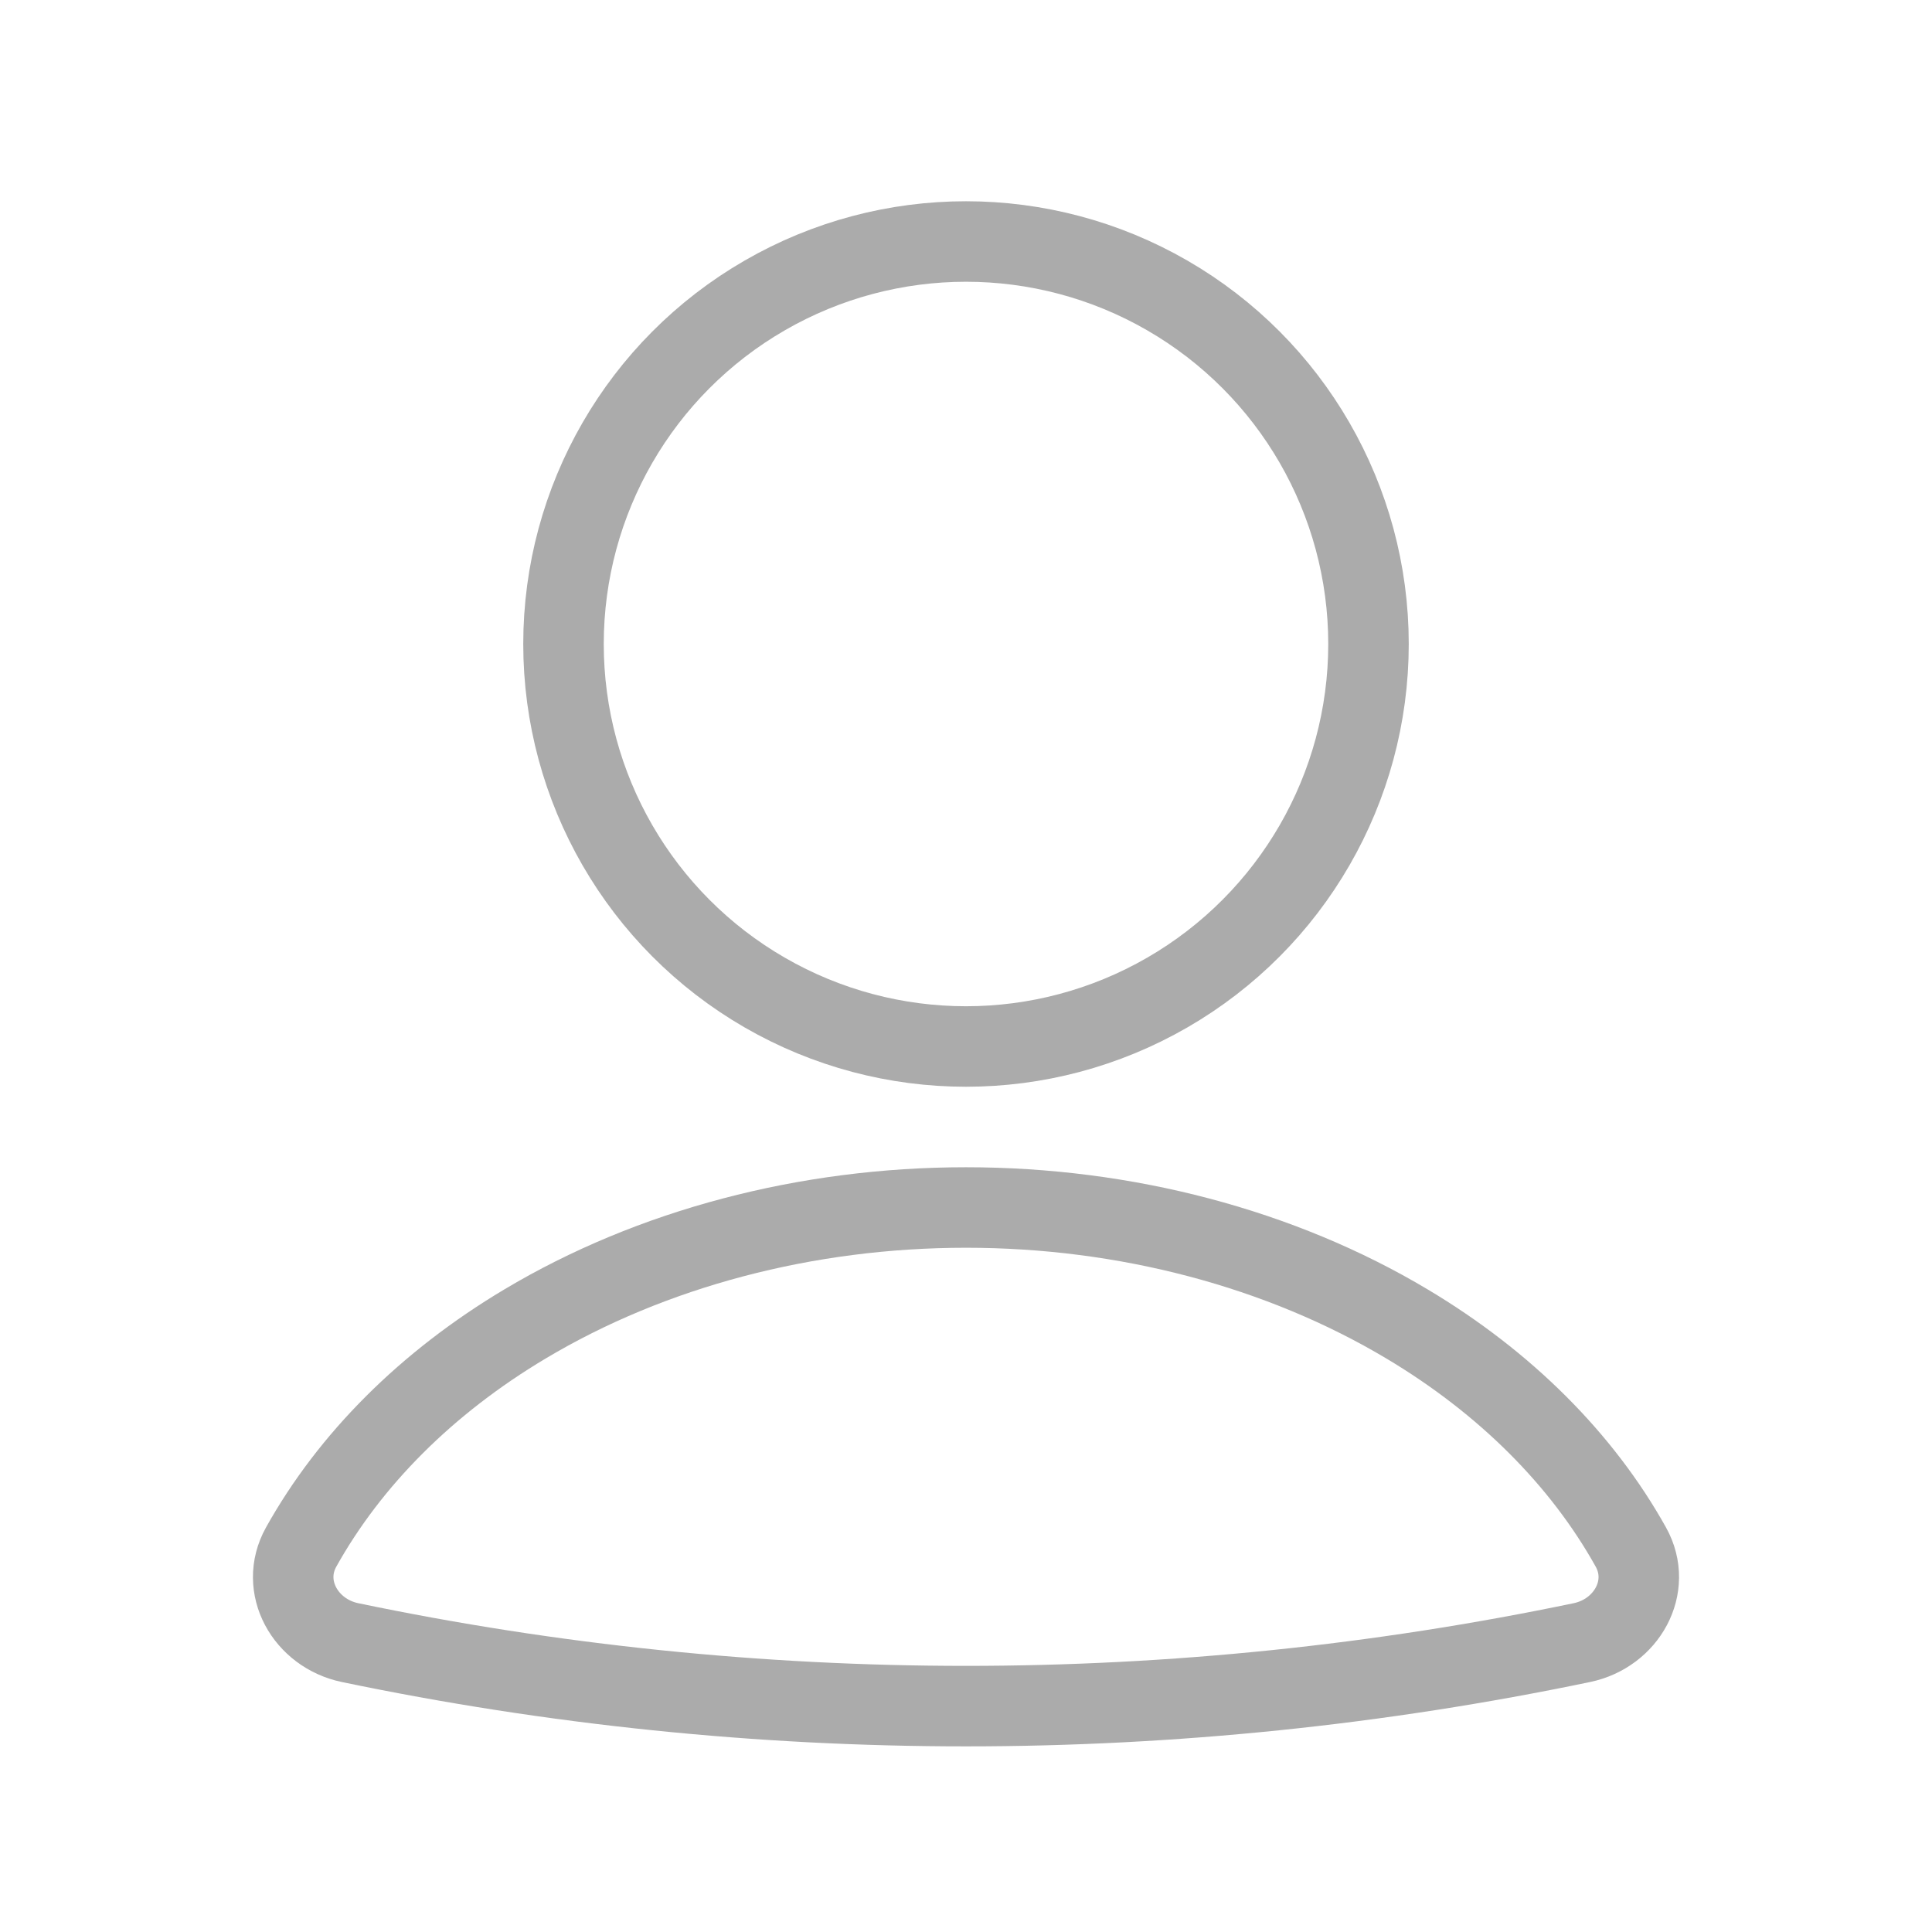
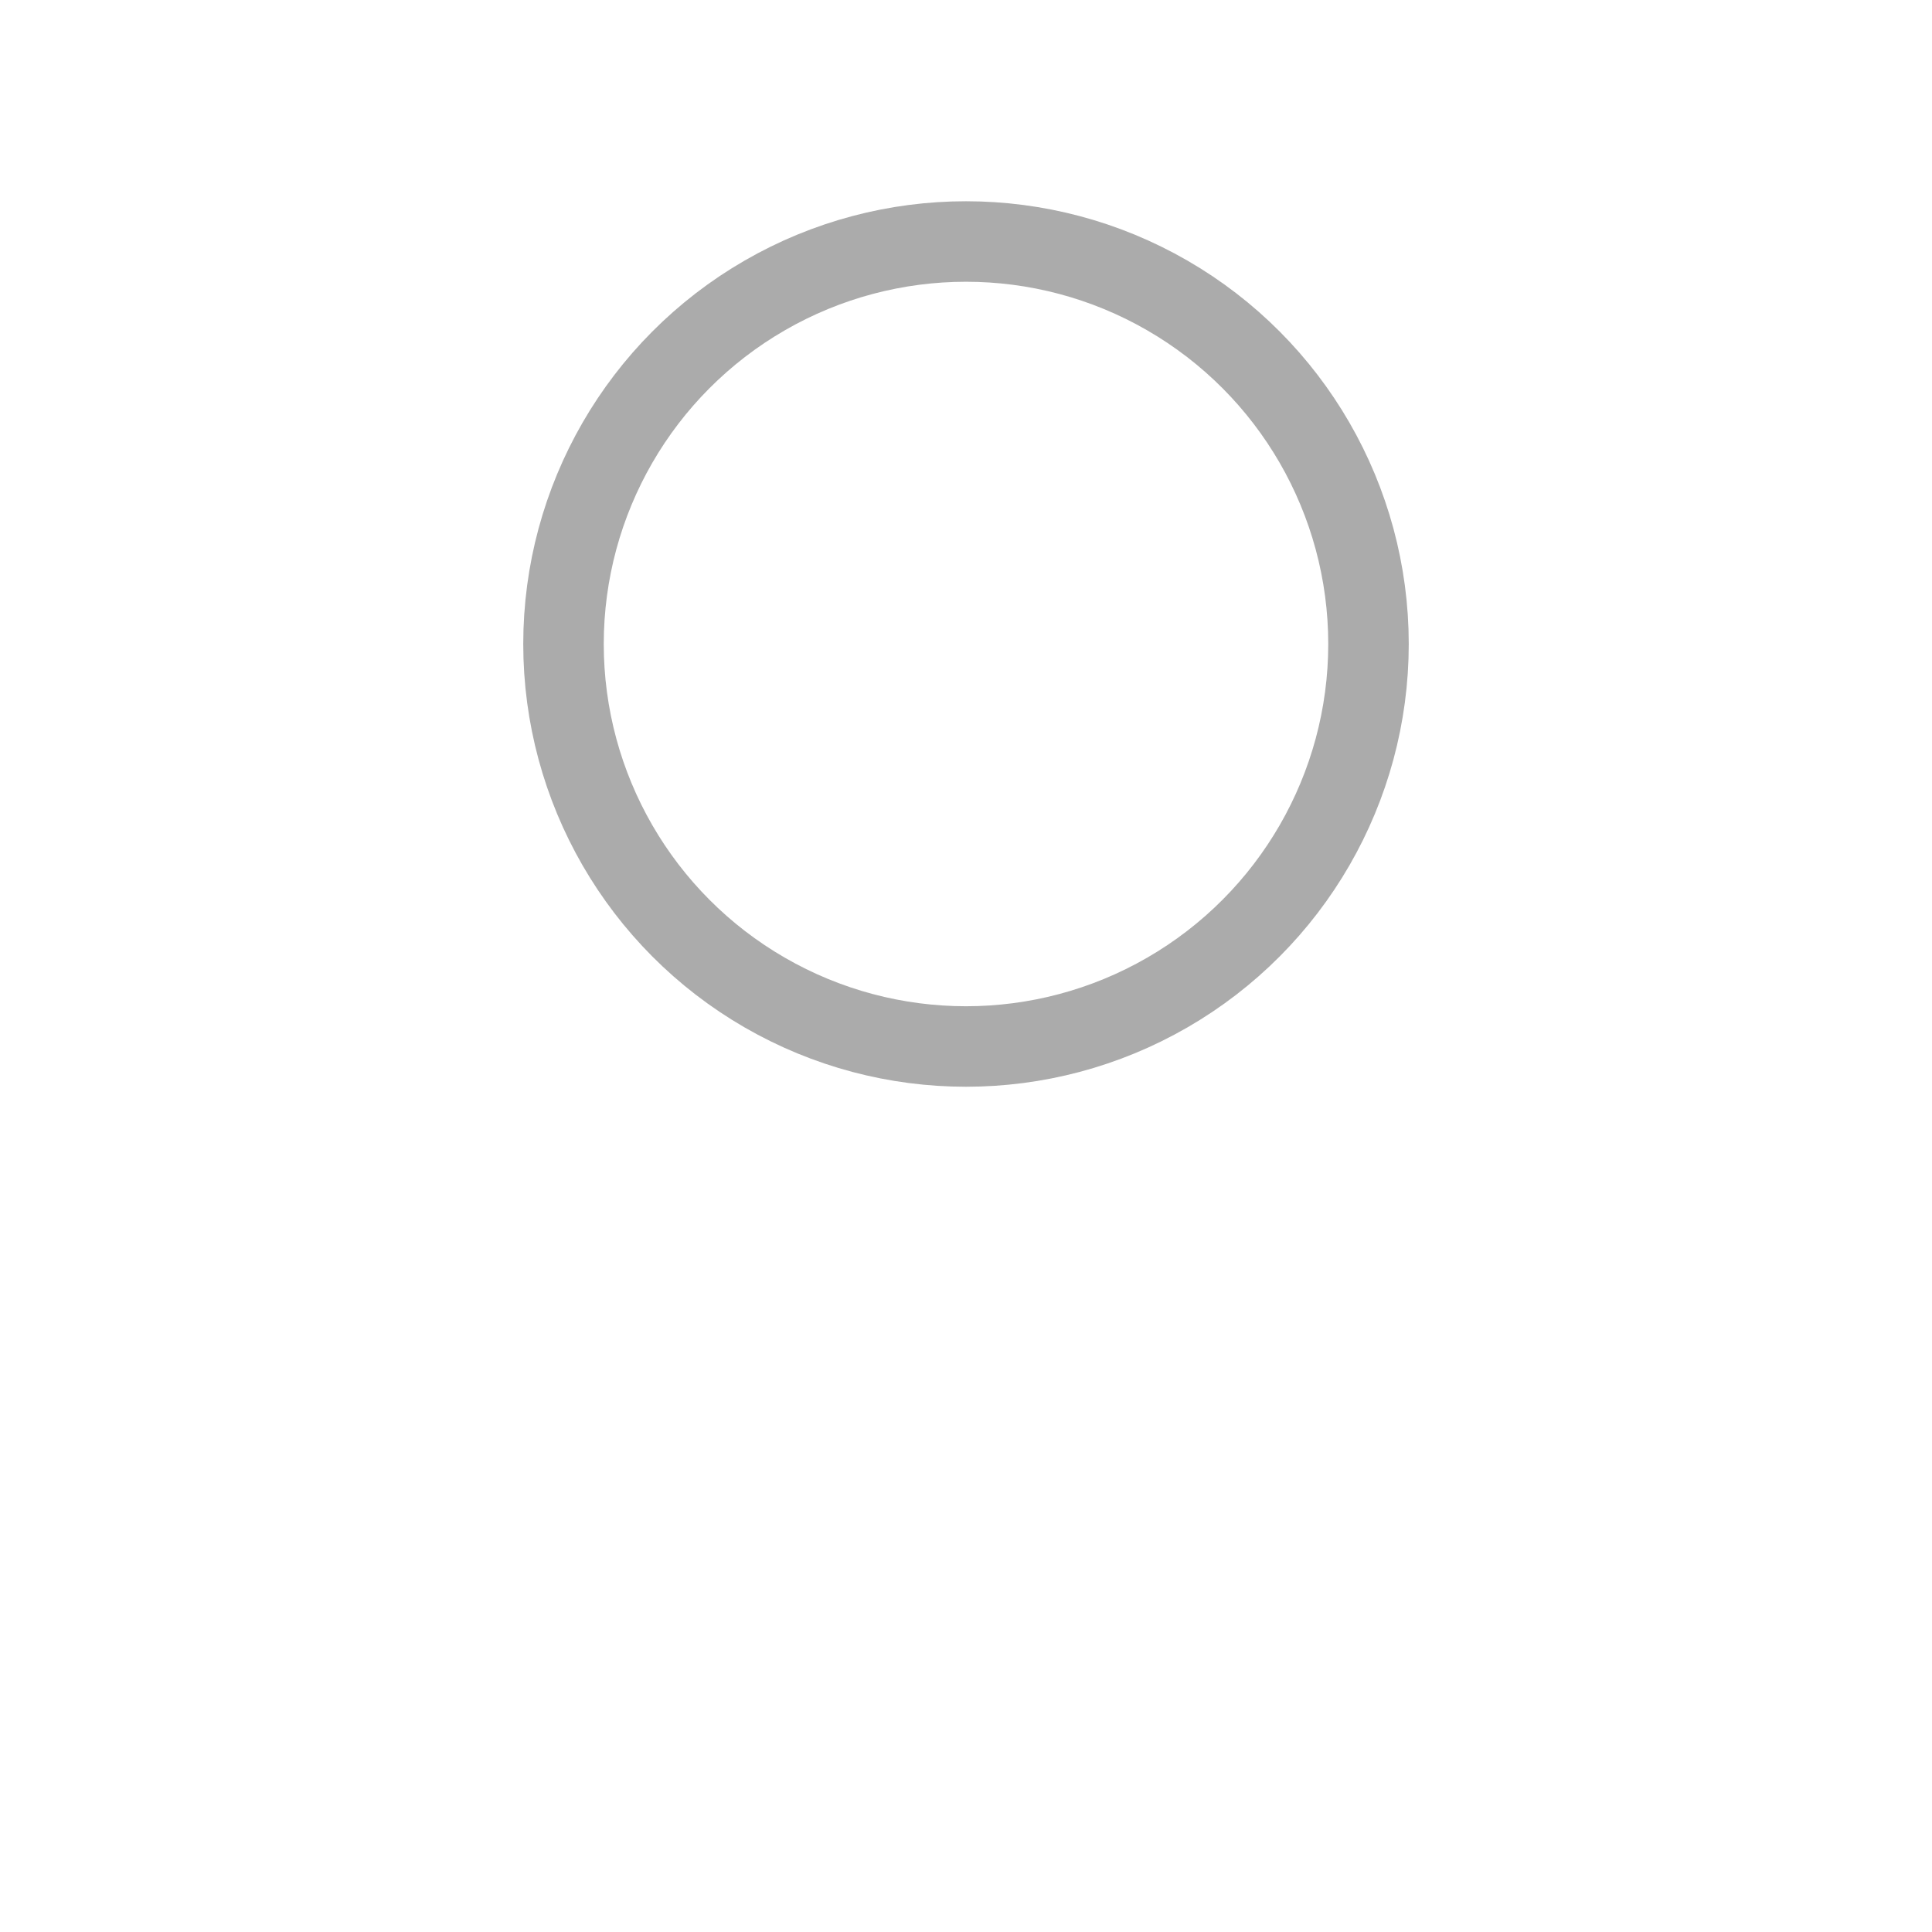
<svg xmlns="http://www.w3.org/2000/svg" width="24" height="24" viewBox="0 0 24 24" fill="none">
-   <path d="M19.651 20.405C20.204 20.29 20.534 19.712 20.259 19.218C19.653 18.131 18.699 17.175 17.479 16.447C15.907 15.508 13.981 15 12 15C10.019 15 8.093 15.508 6.521 16.447C5.301 17.175 4.347 18.131 3.741 19.218C3.466 19.712 3.796 20.29 4.348 20.405V20.405C9.395 21.457 14.605 21.457 19.651 20.405V20.405Z" stroke="#ABABAB" stroke-linecap="round" />
  <circle cx="12" cy="8" r="5" stroke="#ABABAB" stroke-linecap="round" />
</svg>